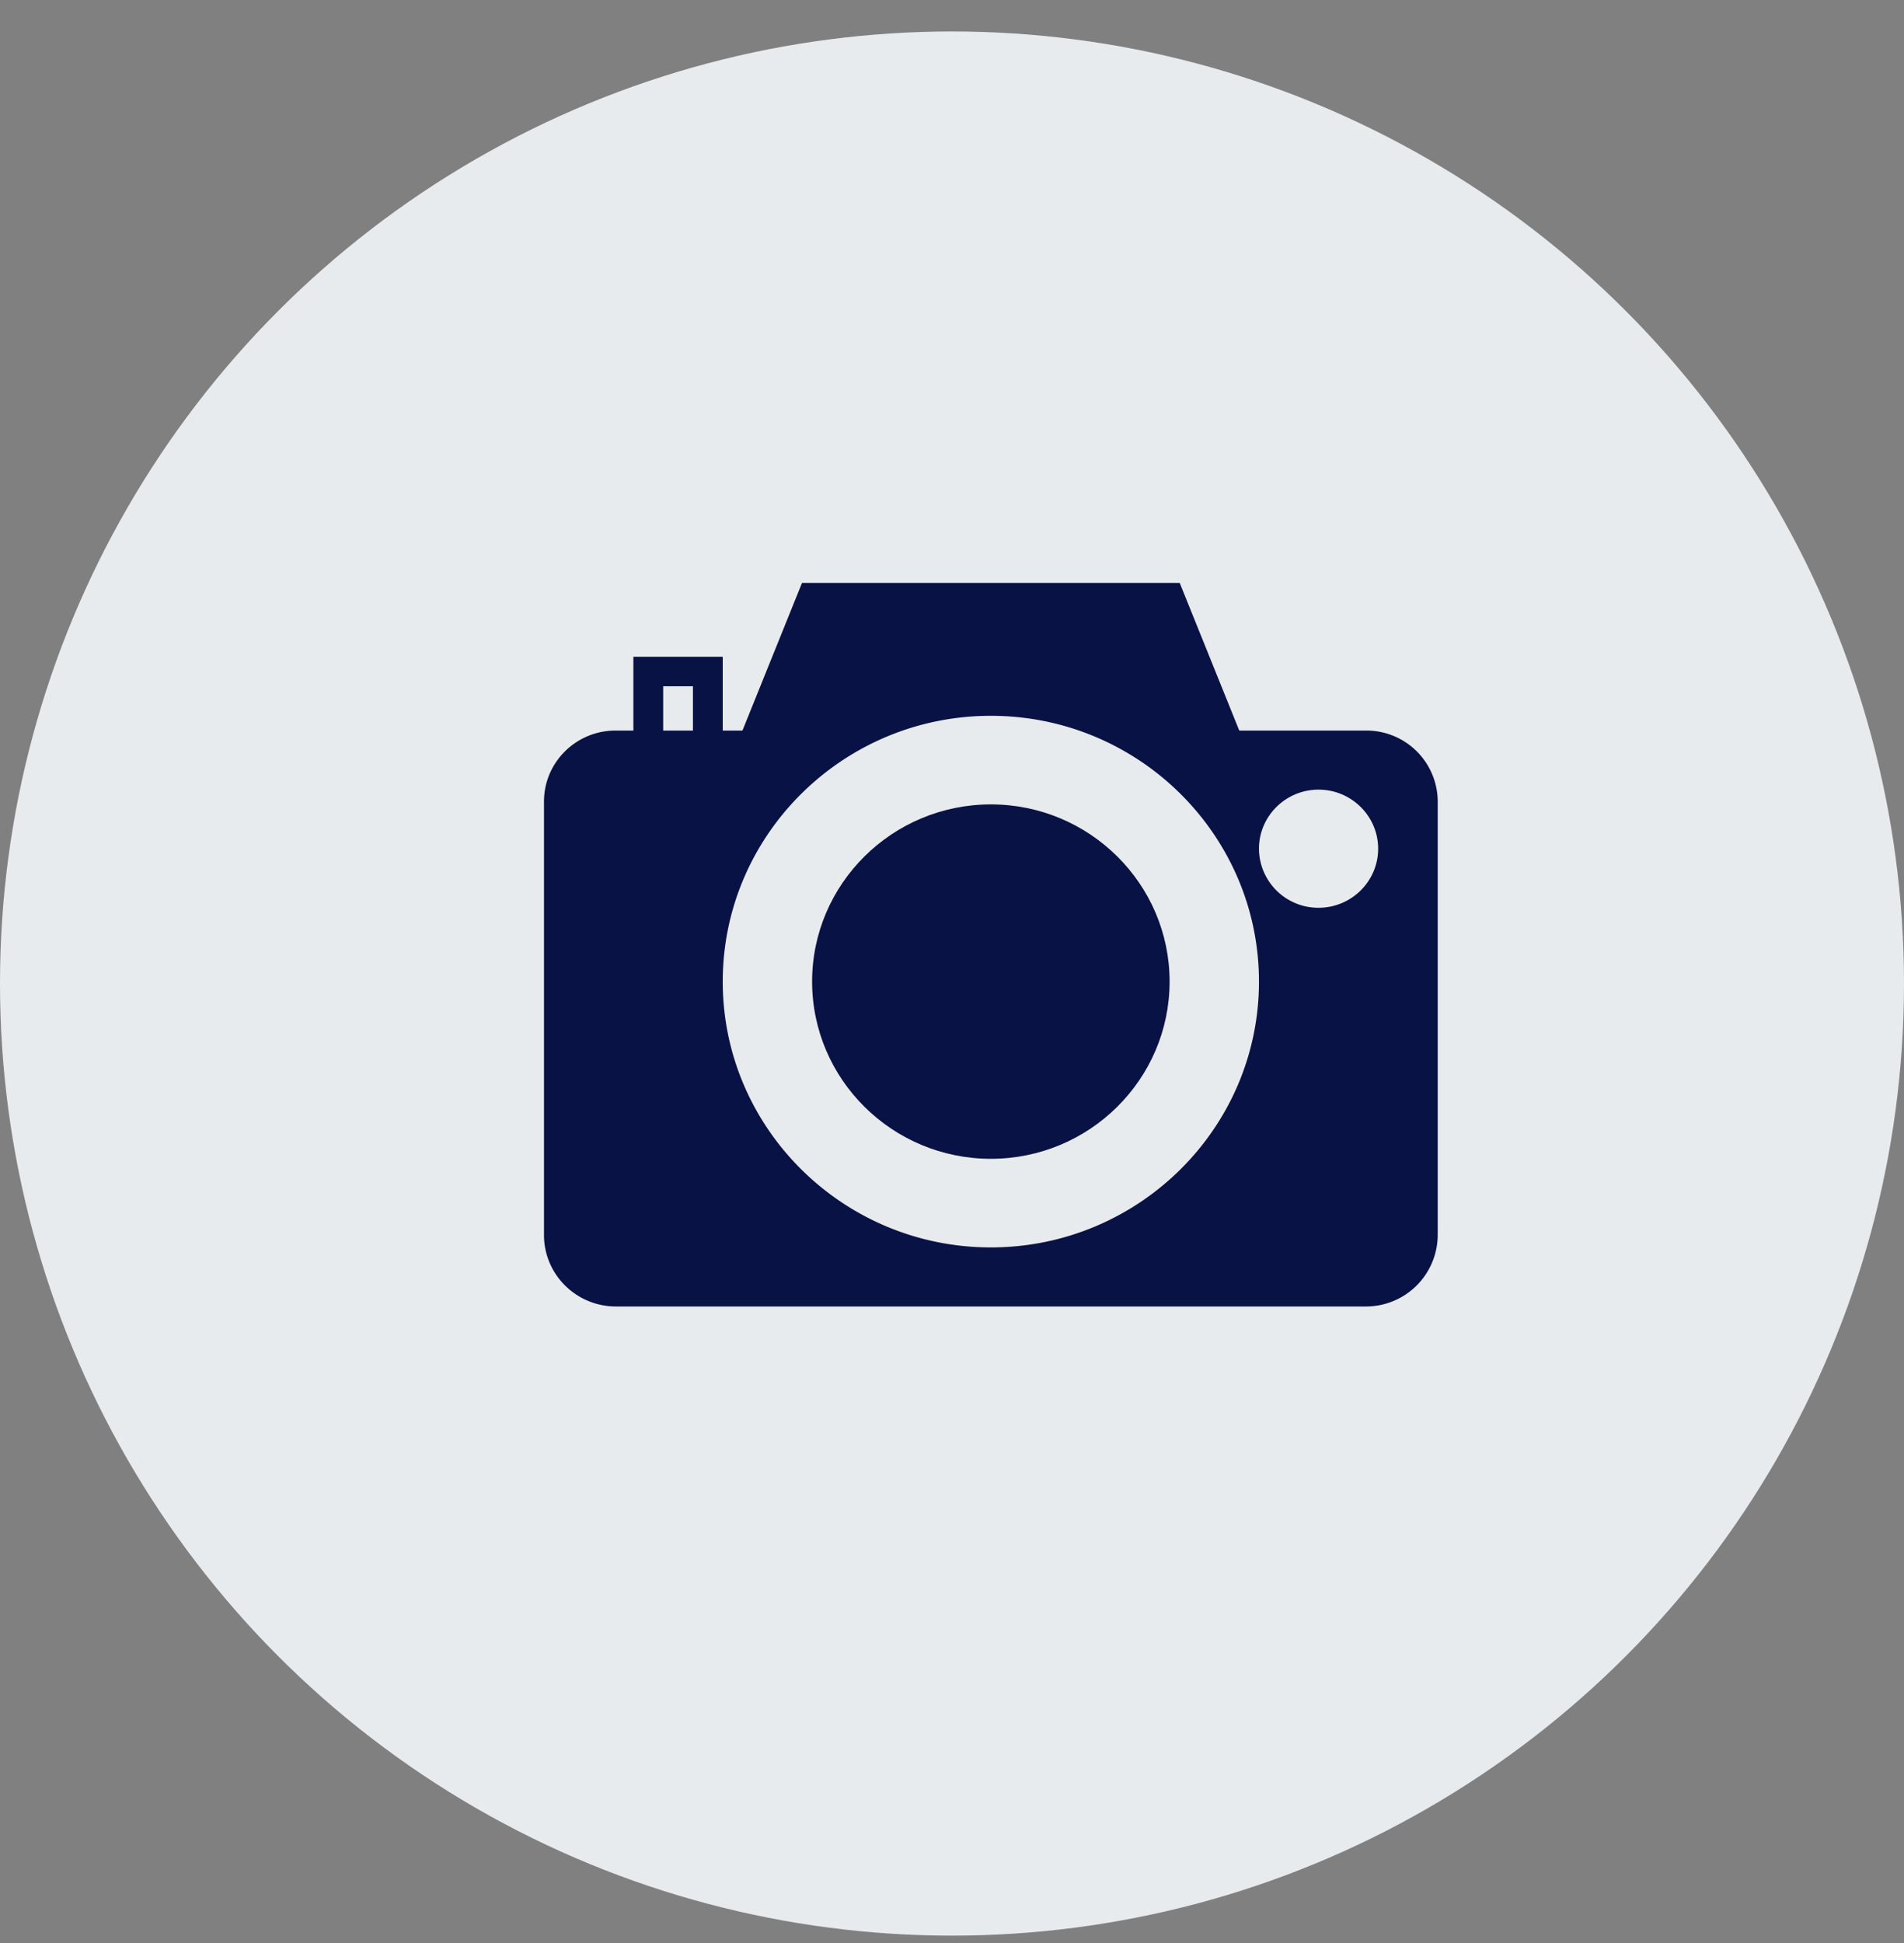
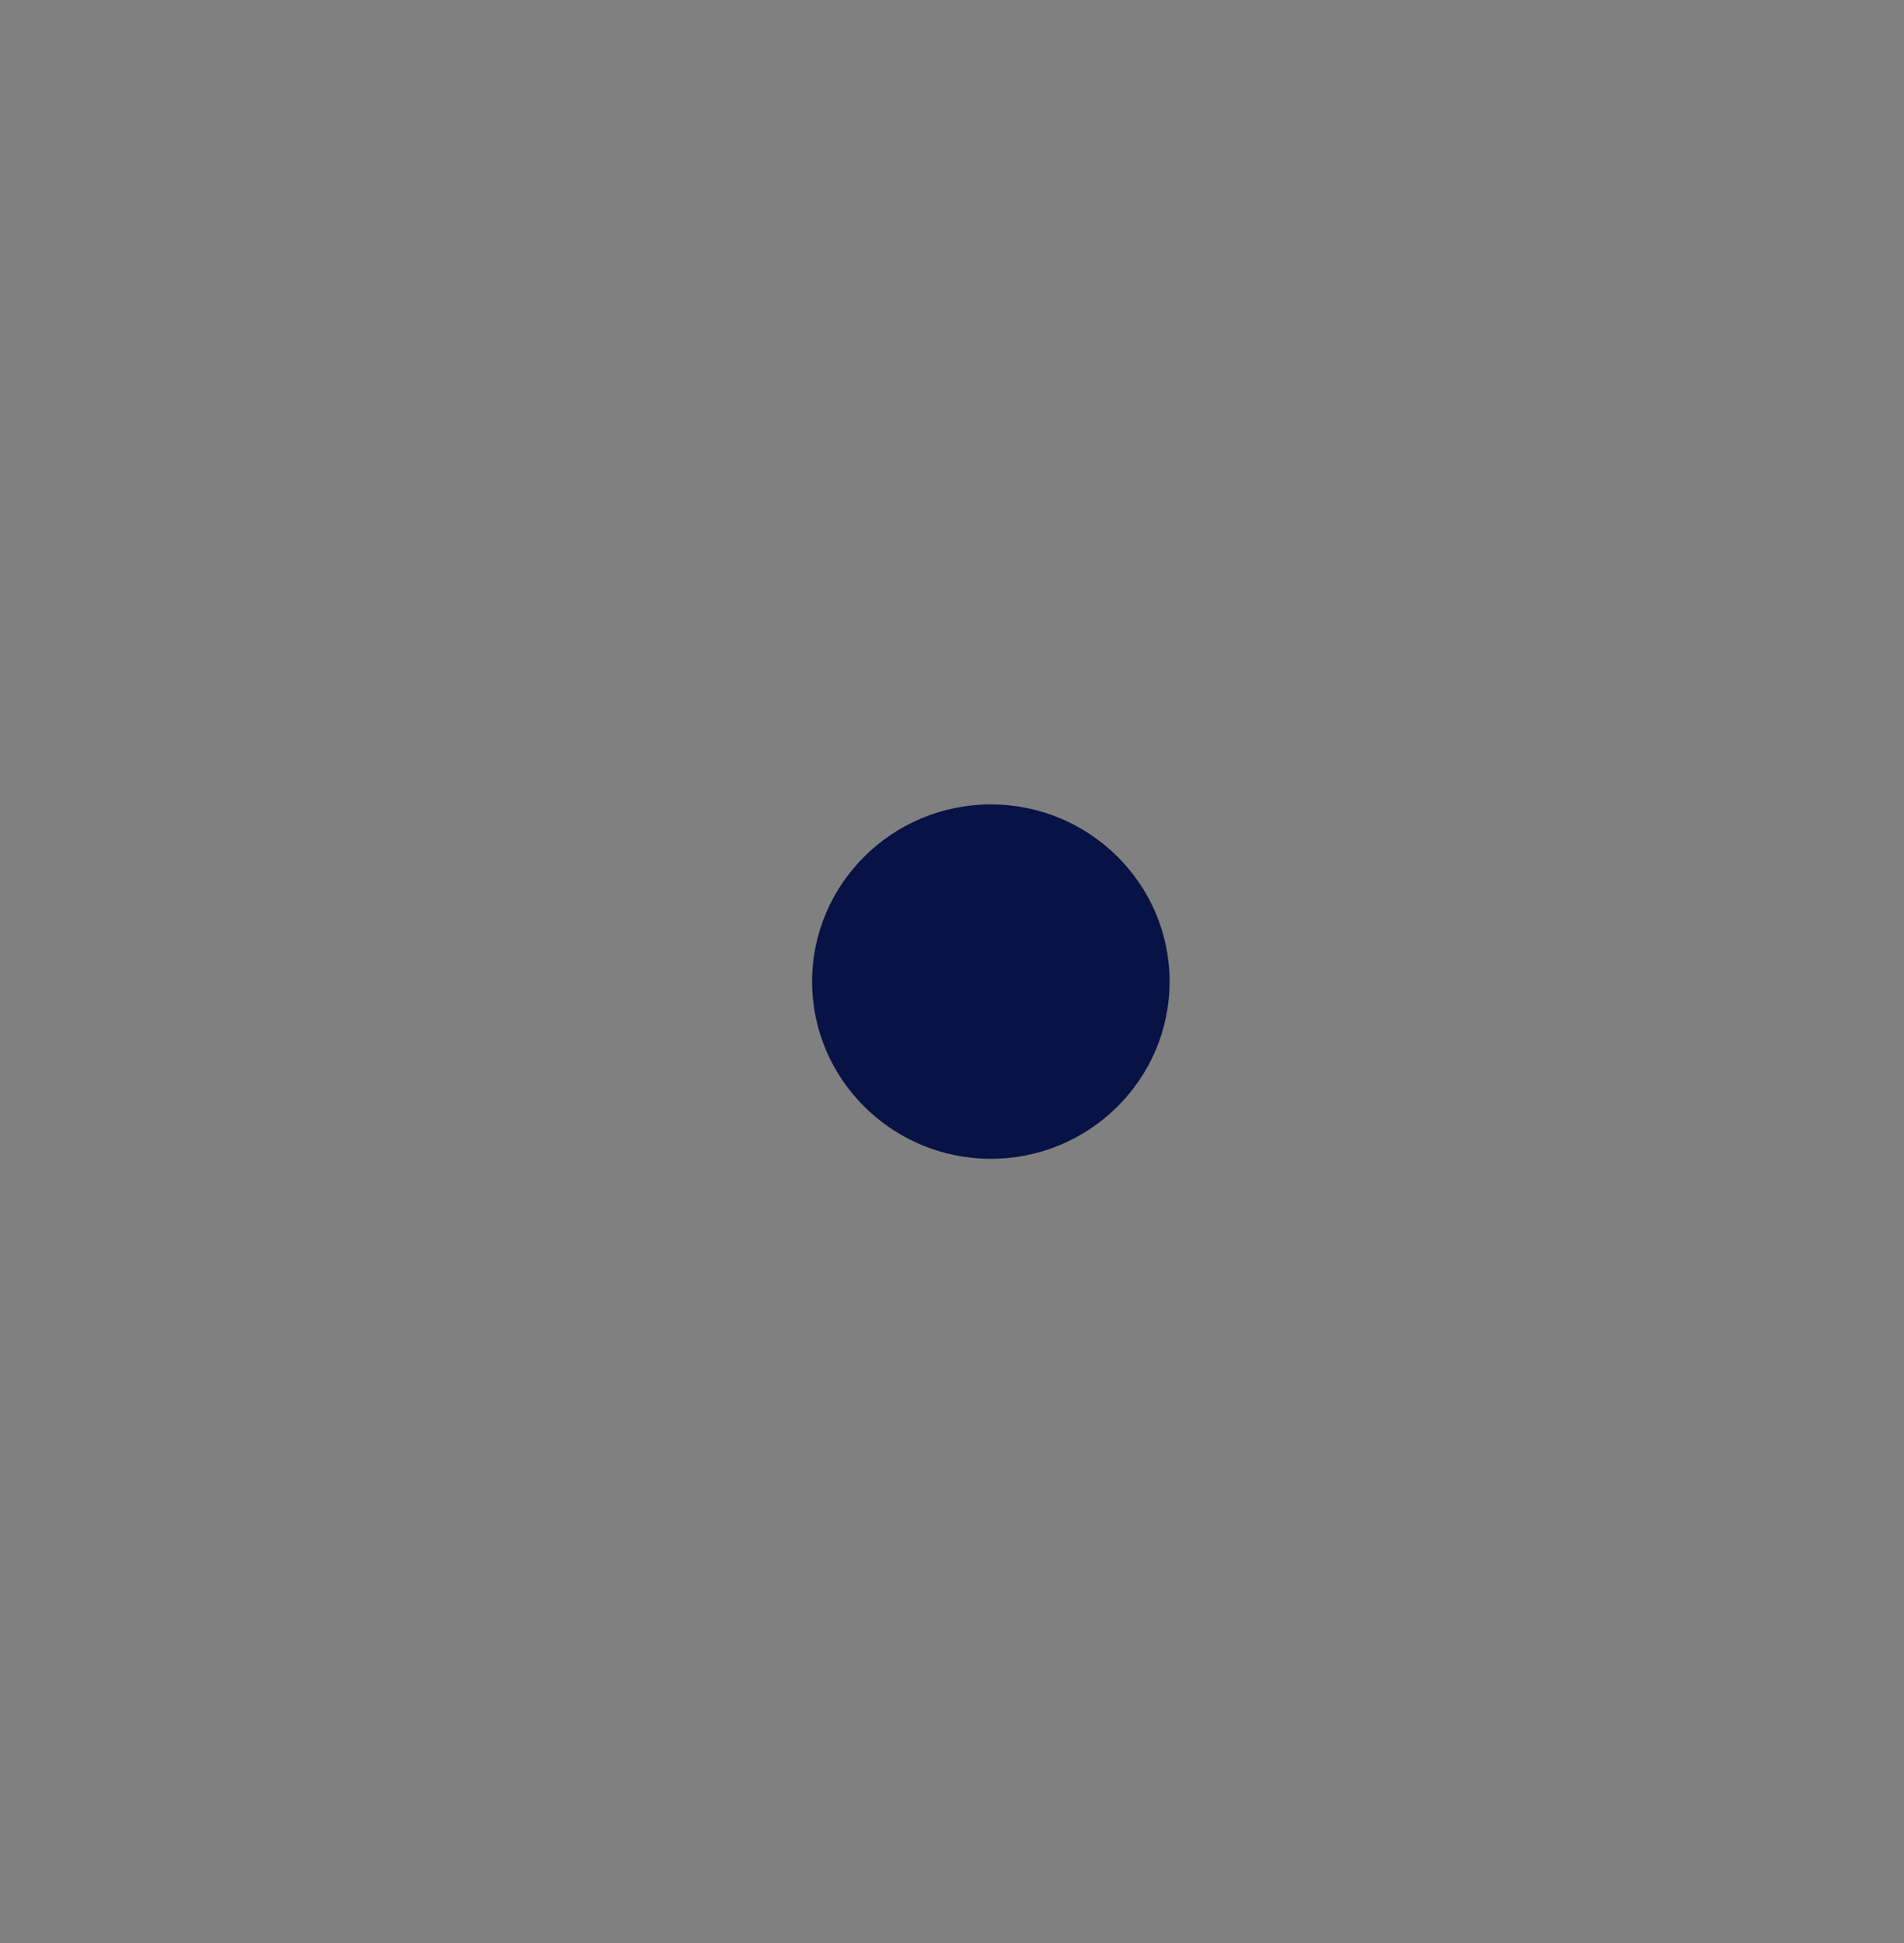
<svg xmlns="http://www.w3.org/2000/svg" width="49" height="50" viewBox="0 0 49 50">
  <rect x="0" y="0" width="49" height="50" fill="#808080" stroke="none" />
  <g fill="none" fill-rule="evenodd">
-     <circle cx="24.5" cy="25.31" r="24.5" fill="#E8EBED" />
-     <path fill="#081244" fill-rule="nonzero" d="M25.5 20.7c-2.537 0-4.6 2.046-4.6 4.56s2.063 4.56 4.6 4.56c2.537 0 4.6-2.046 4.6-4.56s-2.063-4.56-4.6-4.56z" />
-     <path fill="#081244" fill-rule="nonzero" d="M35.16 18.8h-3.267L30.36 15h-9.72l-1.533 3.8H18.6v-1.9h-2.3v1.9h-.46c-1.015 0-1.84.818-1.84 1.824v11.16c0 1.012.831 1.836 1.853 1.836h19.294A1.847 1.847 0 0 0 37 31.783v-11.16a1.833 1.833 0 0 0-1.84-1.823zm-17.327 0h-.766v-1.14h.766v1.14zM25.5 32.1c-3.805 0-6.9-3.069-6.9-6.84 0-3.772 3.095-6.84 6.9-6.84s6.9 3.068 6.9 6.84c0 3.771-3.095 6.84-6.9 6.84zm8.433-8.74a1.528 1.528 0 0 1-1.533-1.52c0-.838.688-1.52 1.533-1.52.846 0 1.534.682 1.534 1.52s-.688 1.52-1.534 1.52z" />
+     <path fill="#081244" fill-rule="nonzero" d="M25.5 20.7c-2.537 0-4.6 2.046-4.6 4.56s2.063 4.56 4.6 4.56c2.537 0 4.6-2.046 4.6-4.56s-2.063-4.56-4.6-4.56" />
  </g>
</svg>